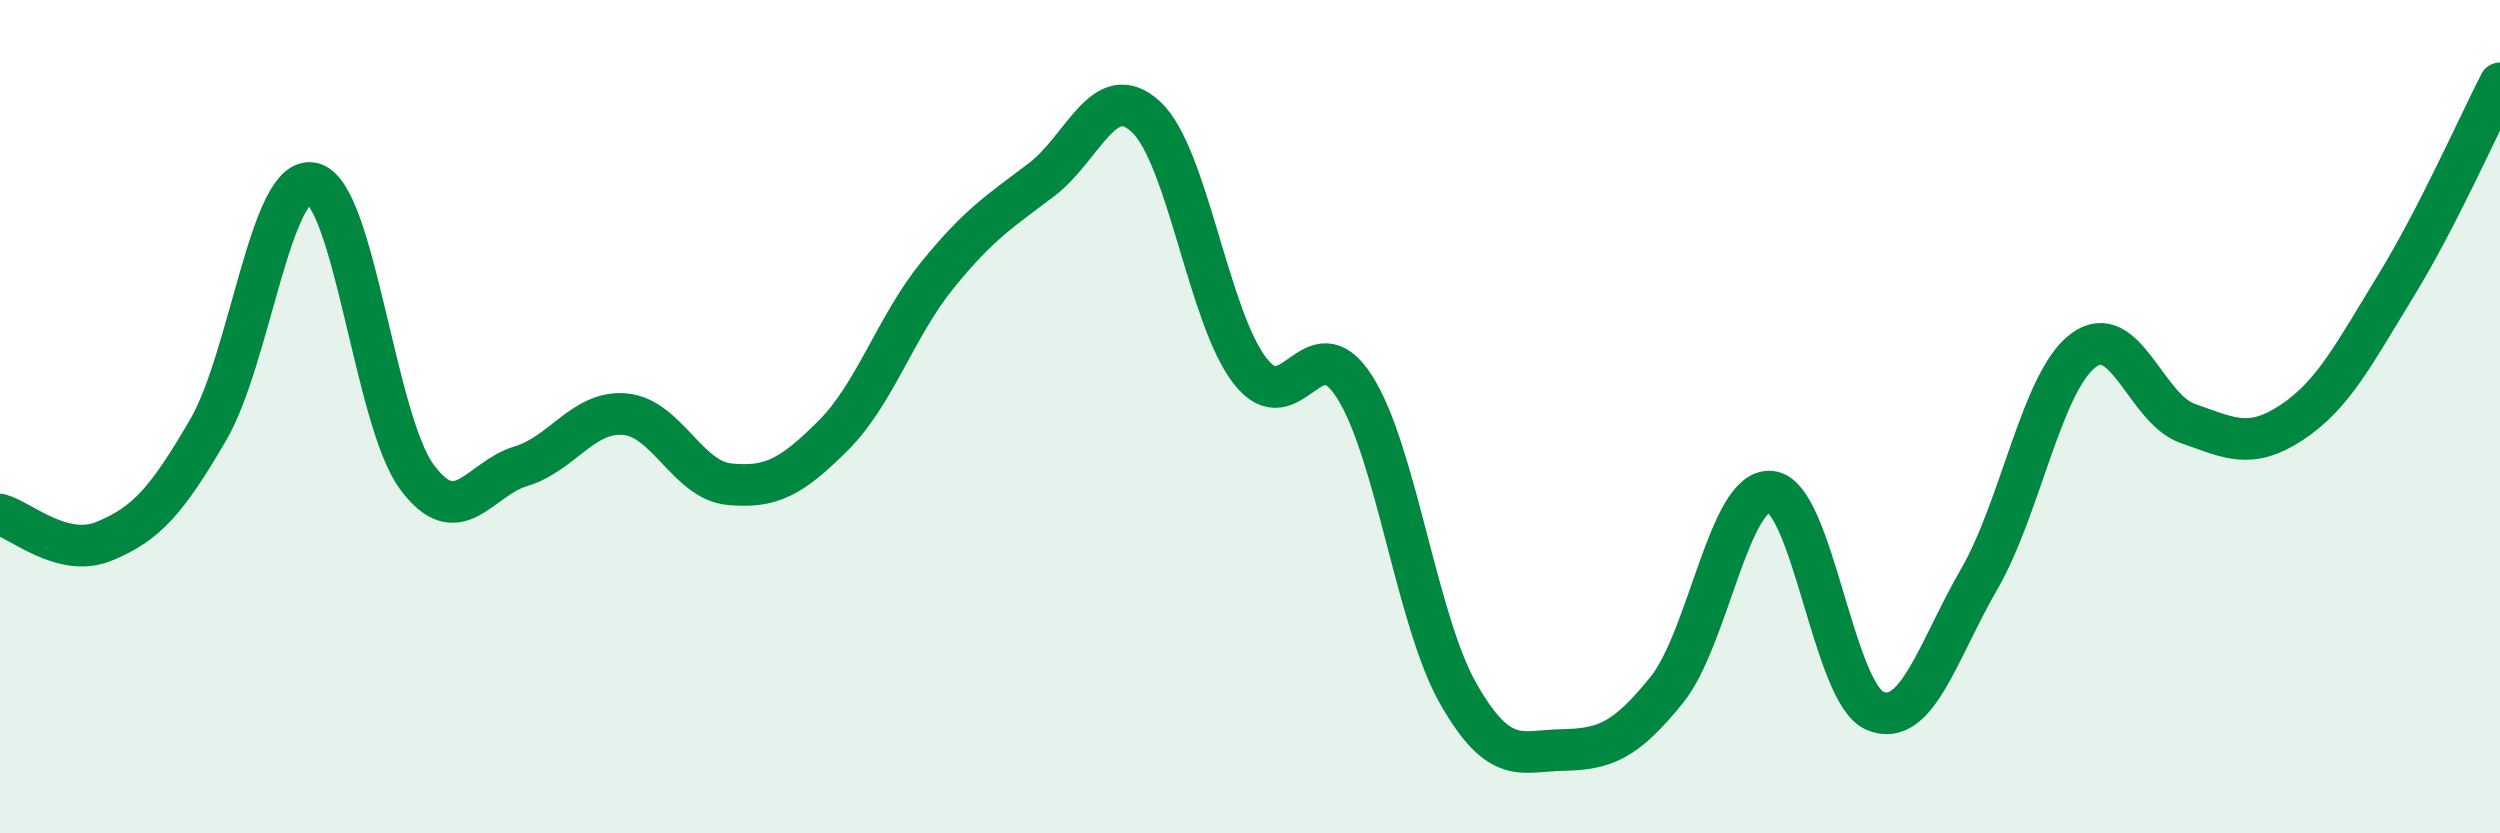
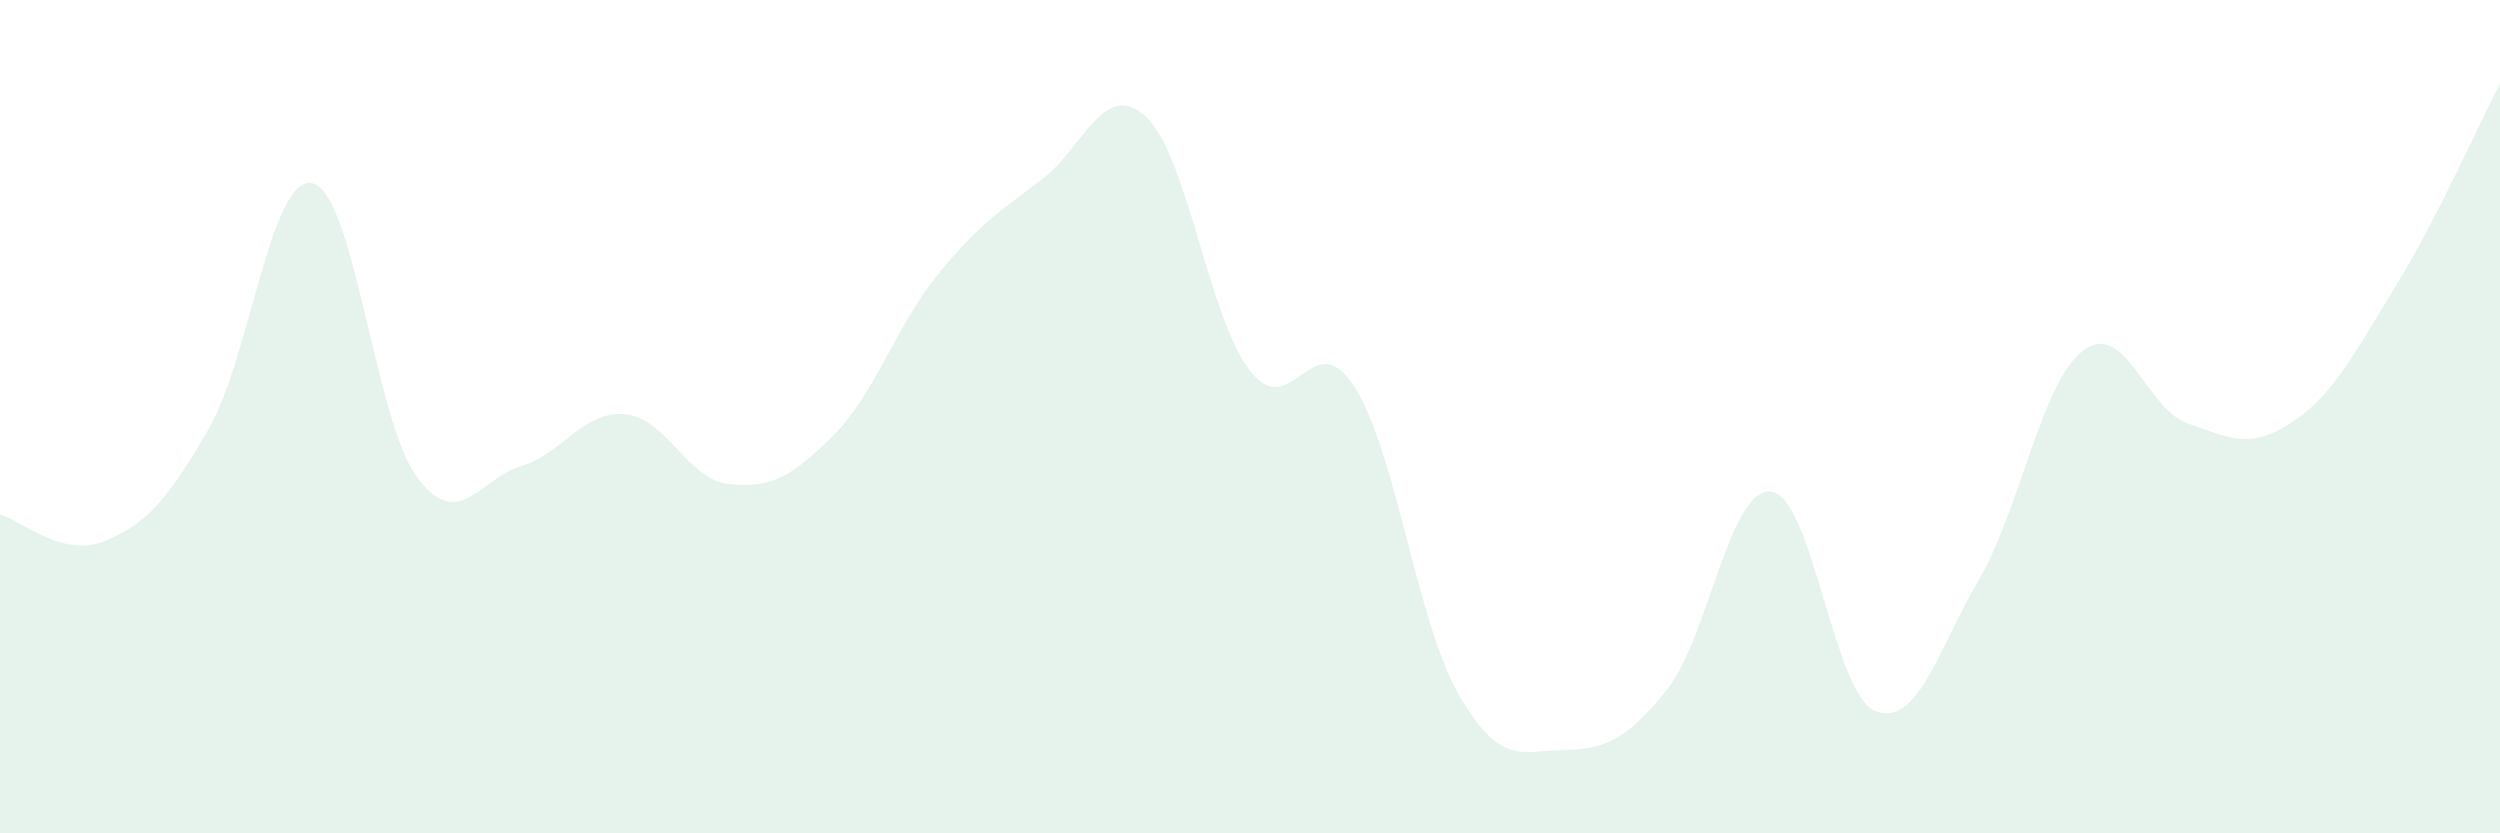
<svg xmlns="http://www.w3.org/2000/svg" width="60" height="20" viewBox="0 0 60 20">
  <path d="M 0,12.35 C 0.5,12.48 1.5,13.4 2.5,12.99 C 3.5,12.58 4,12.03 5,10.31 C 6,8.59 6.5,4.17 7.5,4.4 C 8.5,4.63 9,10.08 10,11.44 C 11,12.8 11.5,11.49 12.5,11.19 C 13.5,10.89 14,9.85 15,9.94 C 16,10.03 16.5,11.52 17.5,11.62 C 18.5,11.72 19,11.45 20,10.45 C 21,9.45 21.5,7.83 22.5,6.6 C 23.5,5.37 24,5.07 25,4.31 C 26,3.55 26.5,1.88 27.5,2.8 C 28.5,3.72 29,7.61 30,8.9 C 31,10.19 31.5,7.72 32.5,9.27 C 33.5,10.82 34,14.9 35,16.65 C 36,18.4 36.5,18.02 37.5,18 C 38.5,17.98 39,17.8 40,16.56 C 41,15.32 41.5,11.7 42.5,11.8 C 43.5,11.9 44,16.64 45,17.06 C 46,17.48 46.5,15.63 47.5,13.9 C 48.5,12.17 49,9.16 50,8.41 C 51,7.66 51.5,9.81 52.5,10.16 C 53.5,10.51 54,10.8 55,10.14 C 56,9.48 56.5,8.49 57.5,6.86 C 58.5,5.23 59.5,2.97 60,2L60 20L0 20Z" fill="#008740" opacity="0.1" stroke-linecap="round" stroke-linejoin="round" />
-   <path d="M 0,12.35 C 0.5,12.48 1.5,13.4 2.5,12.99 C 3.5,12.58 4,12.03 5,10.31 C 6,8.59 6.5,4.17 7.5,4.4 C 8.5,4.63 9,10.08 10,11.44 C 11,12.8 11.5,11.49 12.5,11.19 C 13.5,10.89 14,9.85 15,9.94 C 16,10.03 16.5,11.52 17.5,11.62 C 18.5,11.72 19,11.45 20,10.45 C 21,9.45 21.5,7.83 22.5,6.6 C 23.5,5.37 24,5.07 25,4.31 C 26,3.55 26.5,1.88 27.5,2.8 C 28.5,3.72 29,7.61 30,8.9 C 31,10.19 31.5,7.72 32.5,9.27 C 33.5,10.82 34,14.9 35,16.65 C 36,18.4 36.5,18.02 37.5,18 C 38.5,17.98 39,17.8 40,16.56 C 41,15.32 41.5,11.7 42.5,11.8 C 43.5,11.9 44,16.64 45,17.06 C 46,17.48 46.5,15.63 47.5,13.9 C 48.5,12.17 49,9.16 50,8.41 C 51,7.66 51.5,9.81 52.5,10.16 C 53.5,10.51 54,10.8 55,10.14 C 56,9.48 56.5,8.49 57.5,6.86 C 58.5,5.23 59.5,2.97 60,2" stroke="#008740" stroke-width="1" fill="none" stroke-linecap="round" stroke-linejoin="round" />
</svg>